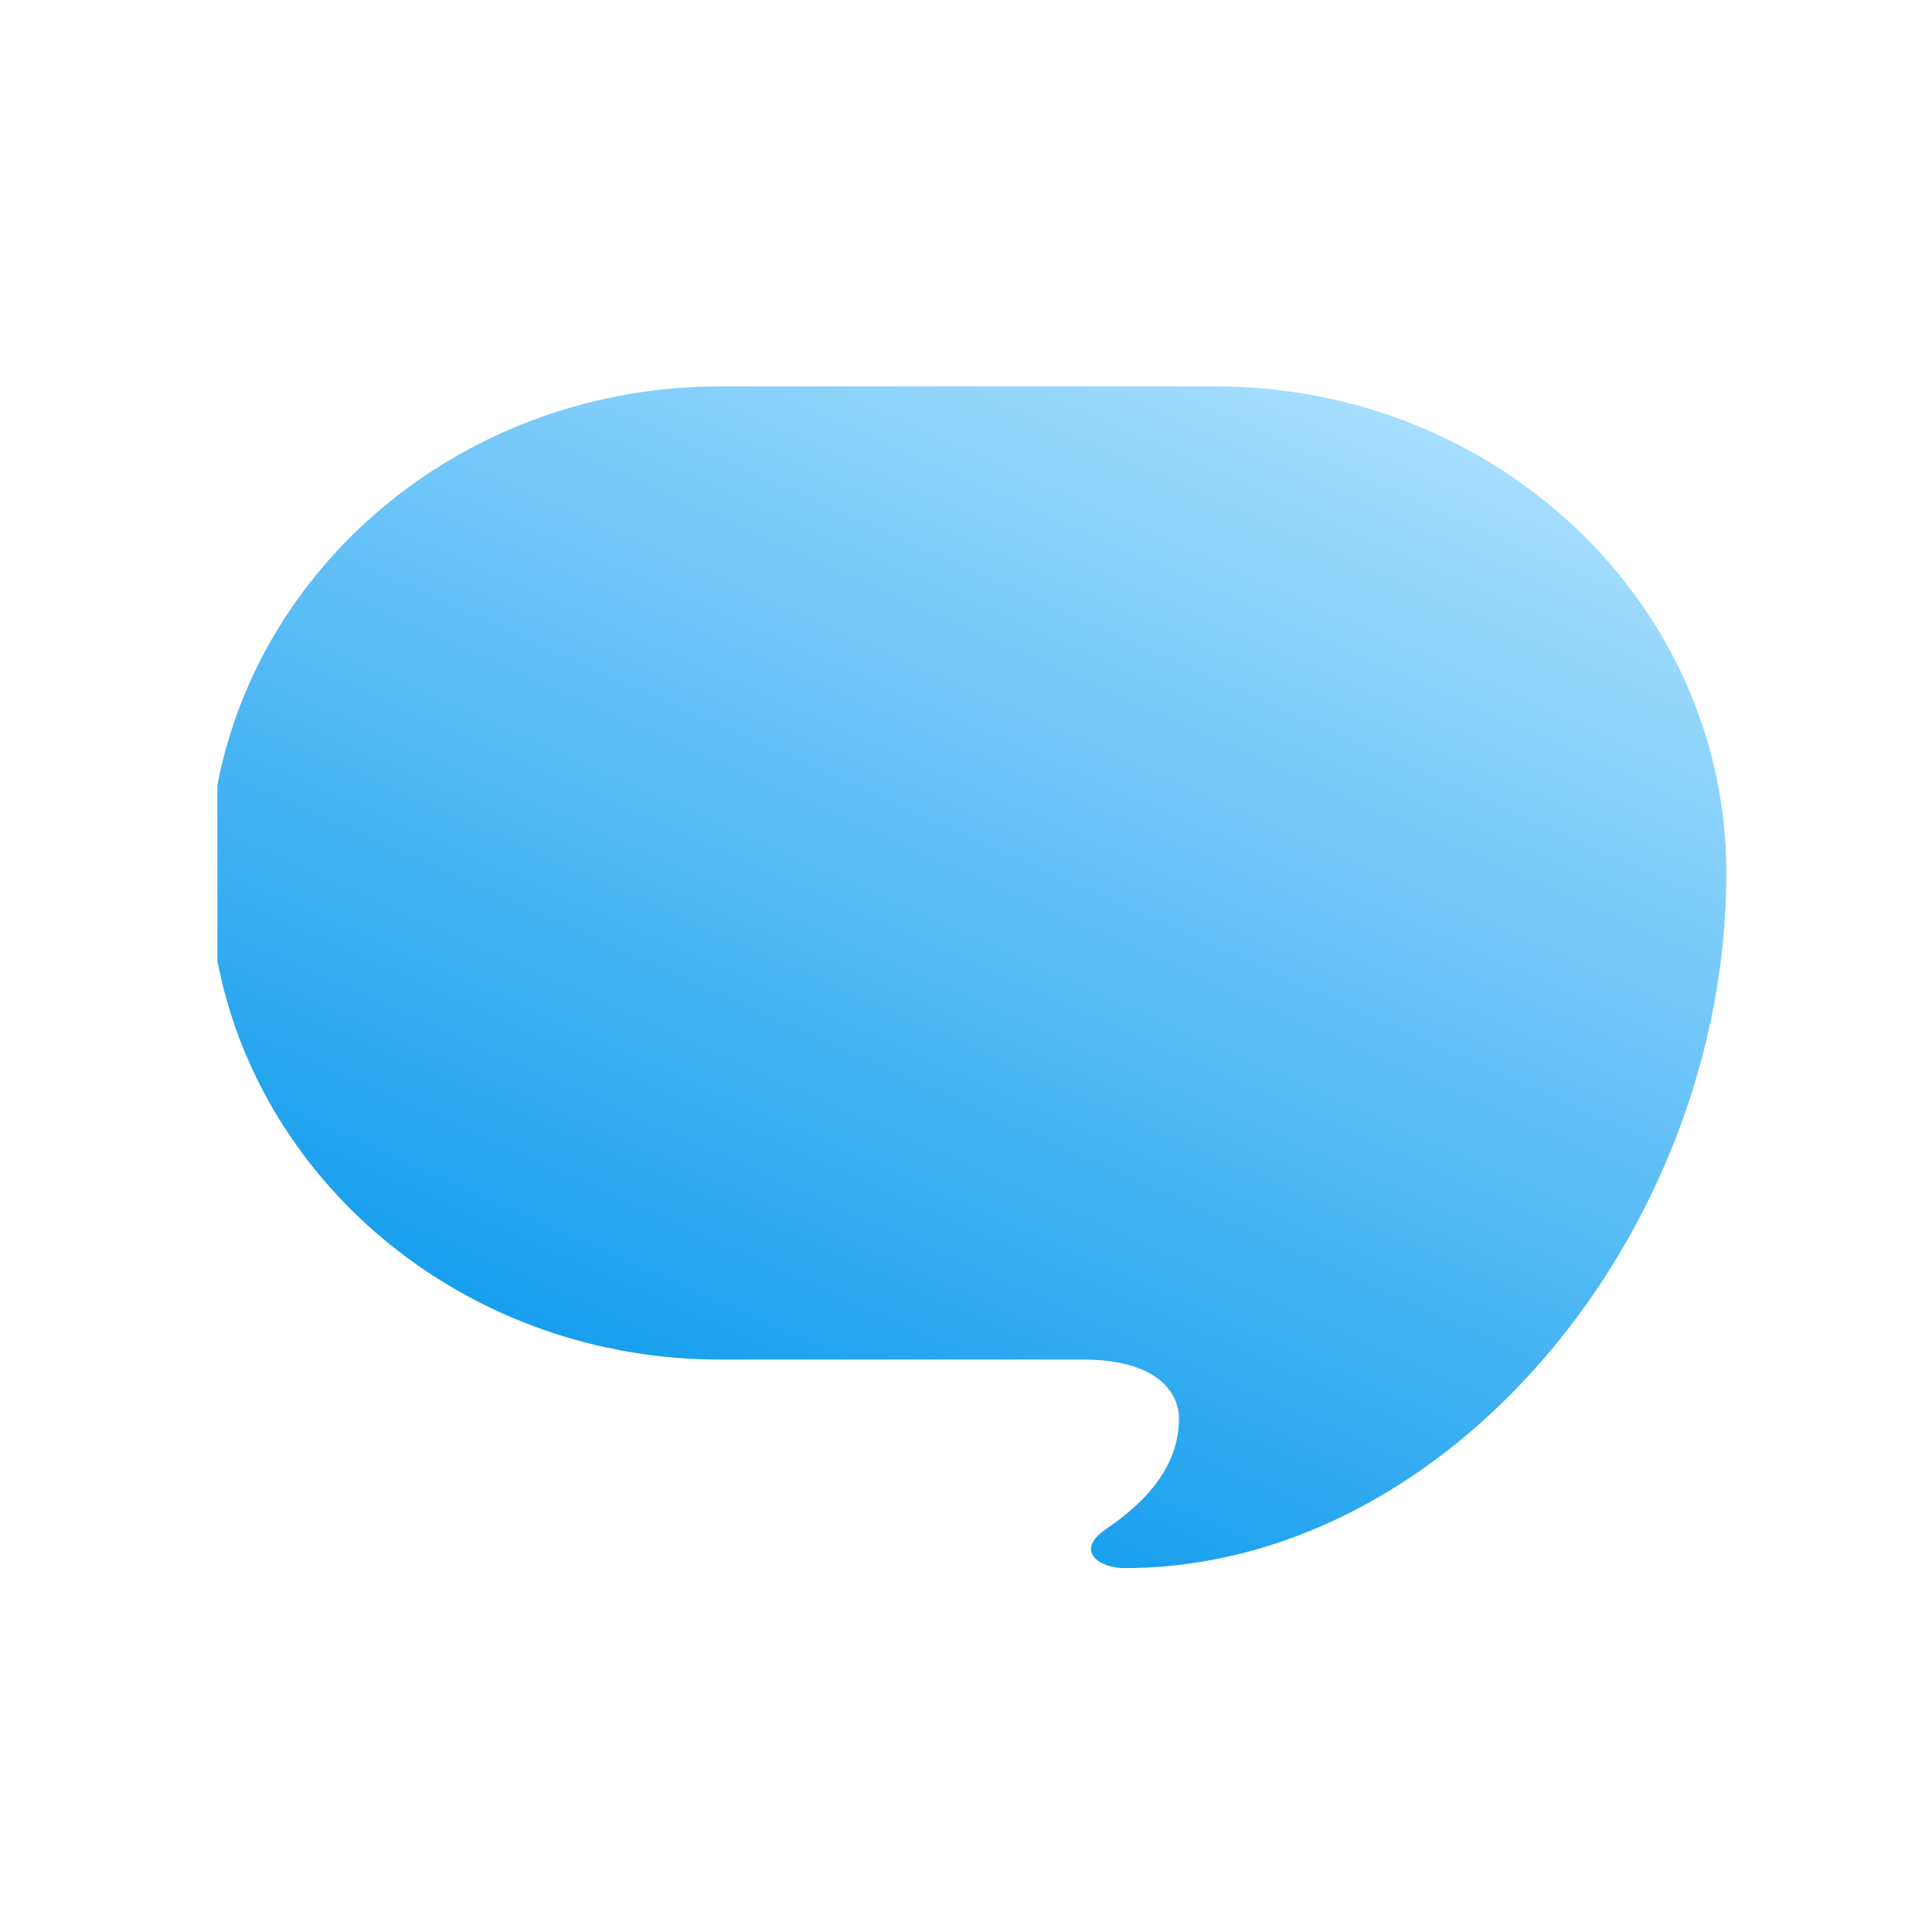
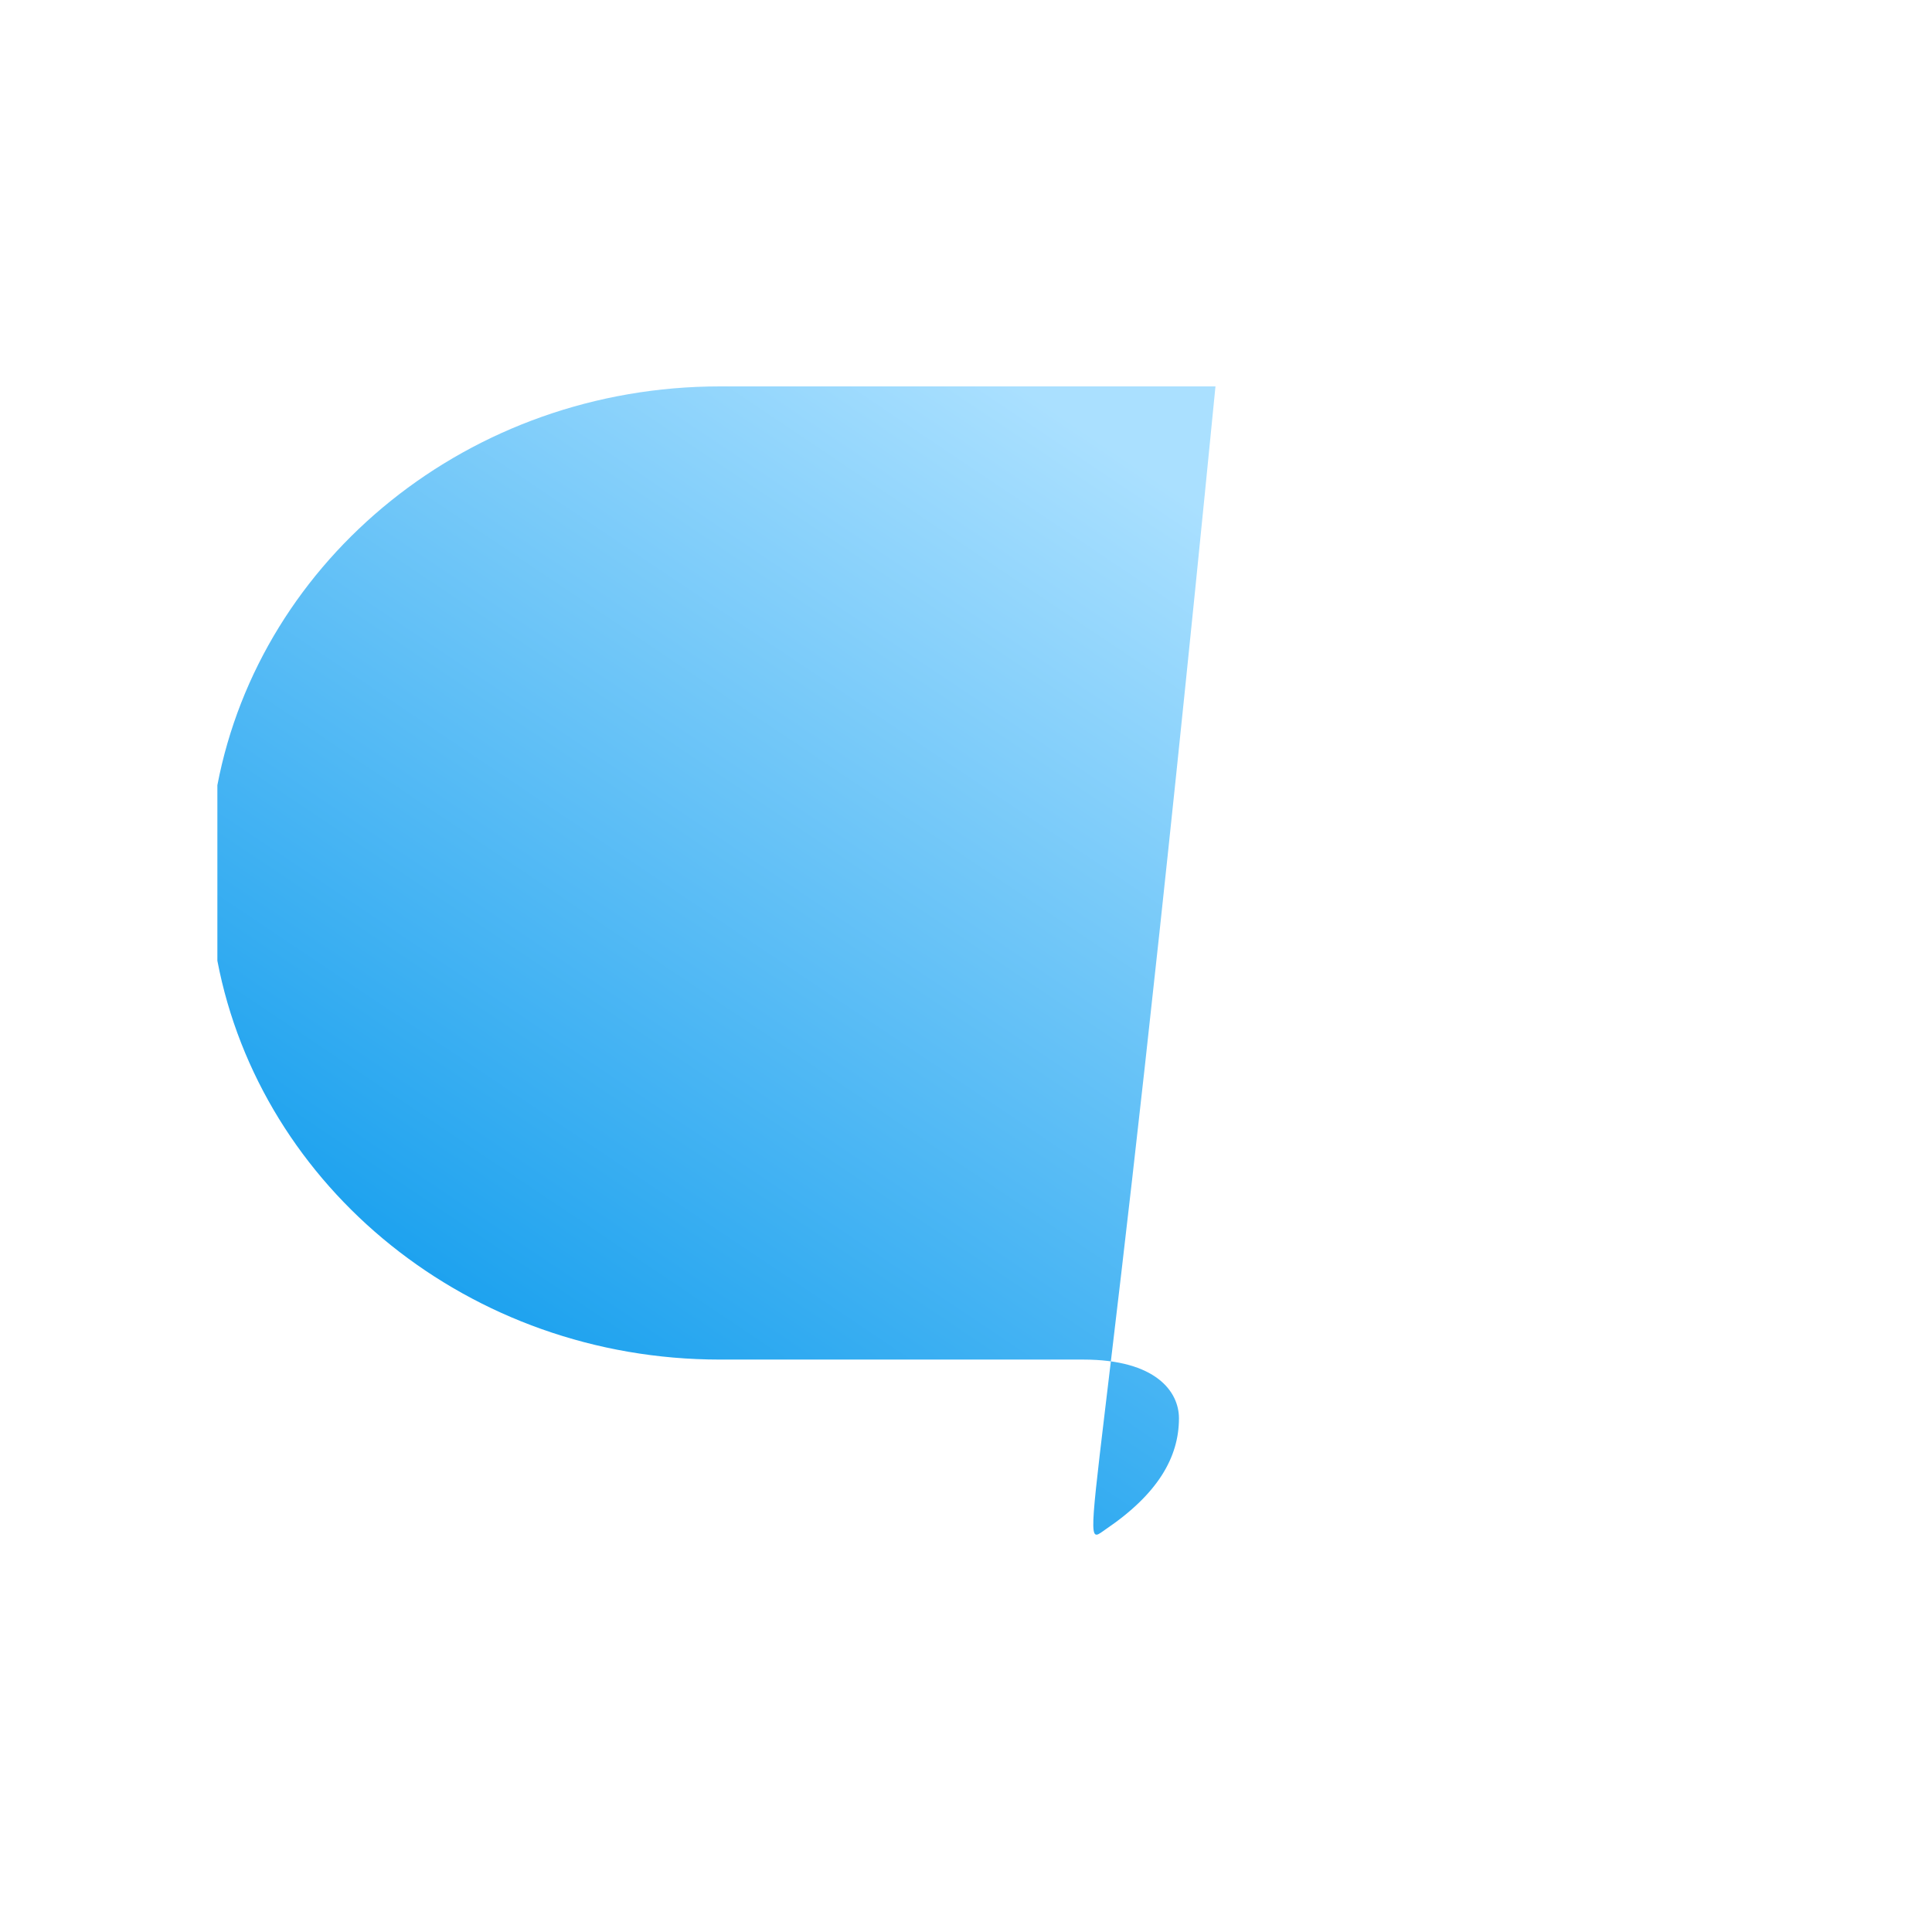
<svg xmlns="http://www.w3.org/2000/svg" width="80" height="80" viewBox="0 0 80 80">
  <defs>
    <linearGradient id="linear-gradient" x1="0.809" x2="0.244" y2="1" gradientUnits="objectBoundingBox">
      <stop offset="0" stop-color="#aae0ff" />
      <stop offset="1" stop-color="#0095eb" />
    </linearGradient>
  </defs>
  <g id="グループ_131" data-name="グループ 131" transform="translate(5974 169)">
-     <rect id="長方形_231" data-name="長方形 231" width="80" height="80" transform="translate(-5974 -169)" fill="none" />
-     <path id="交差_52" data-name="交差 52" d="M-2262.836,56.315c2.137-1.451,3.019-2.968,3.019-4.587,0-1.094-.942-2.431-3.966-2.431h-15.04c-10.381,0-19.014-7.121-20.811-16.514V25.512C-2297.837,16.121-2289.2,9-2278.823,9h20.518c11.683,0,21.155,9.022,21.155,20.148,0,14.753-11.427,28.784-24.931,28.784C-2263.12,57.932-2264.16,57.214-2262.836,56.315Z" transform="translate(-3665.365 -162)" fill="url(#linear-gradient)" />
+     <path id="交差_52" data-name="交差 52" d="M-2262.836,56.315c2.137-1.451,3.019-2.968,3.019-4.587,0-1.094-.942-2.431-3.966-2.431h-15.04c-10.381,0-19.014-7.121-20.811-16.514V25.512C-2297.837,16.121-2289.2,9-2278.823,9h20.518C-2263.12,57.932-2264.16,57.214-2262.836,56.315Z" transform="translate(-3665.365 -162)" fill="url(#linear-gradient)" />
  </g>
</svg>